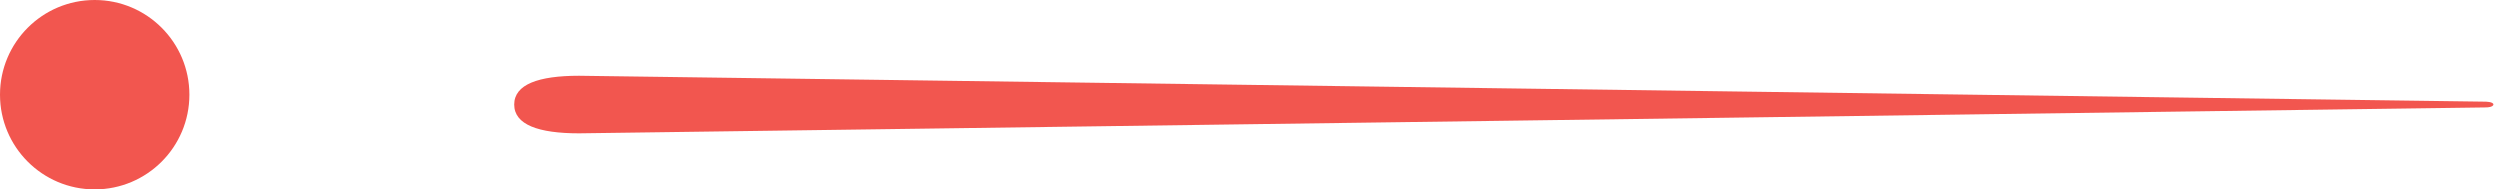
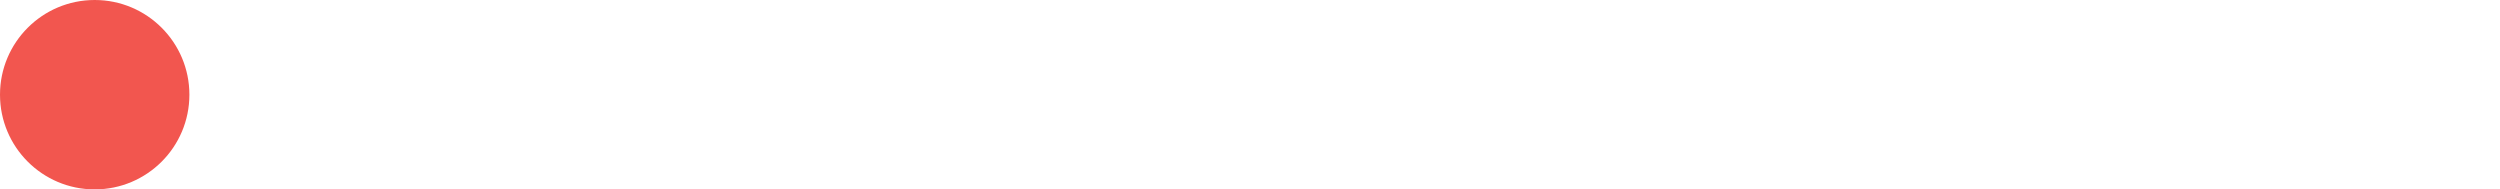
<svg xmlns="http://www.w3.org/2000/svg" width="66px" height="5px" viewBox="0 0 66 5" version="1.1">
  <title>Group 4</title>
  <desc>Created with Sketch.</desc>
  <defs />
  <g id="Page-1" stroke="none" stroke-width="1" fill="none" fill-rule="evenodd">
    <g id="home" transform="translate(-812, -992)" fill="#F2564F">
      <g id="Group-4" transform="translate(812, 992)">
        <g id="Group-3" transform="translate(13, 2)" fill-rule="nonzero">
-           <path d="M52.613,0.684 L2.285,0 C1.216,0 0.575,0.228 0.575,0.76 C0.575,1.292 1.216,1.52 2.285,1.52 L52.613,0.836 C52.826,0.836 52.826,0.76 52.826,0.76 C52.826,0.684 52.613,0.684 52.613,0.684 Z" id="Shape" />
-         </g>
+           </g>
        <circle id="Oval-2" cx="2.5" cy="2.5" r="2.5" />
      </g>
    </g>
  </g>
</svg>